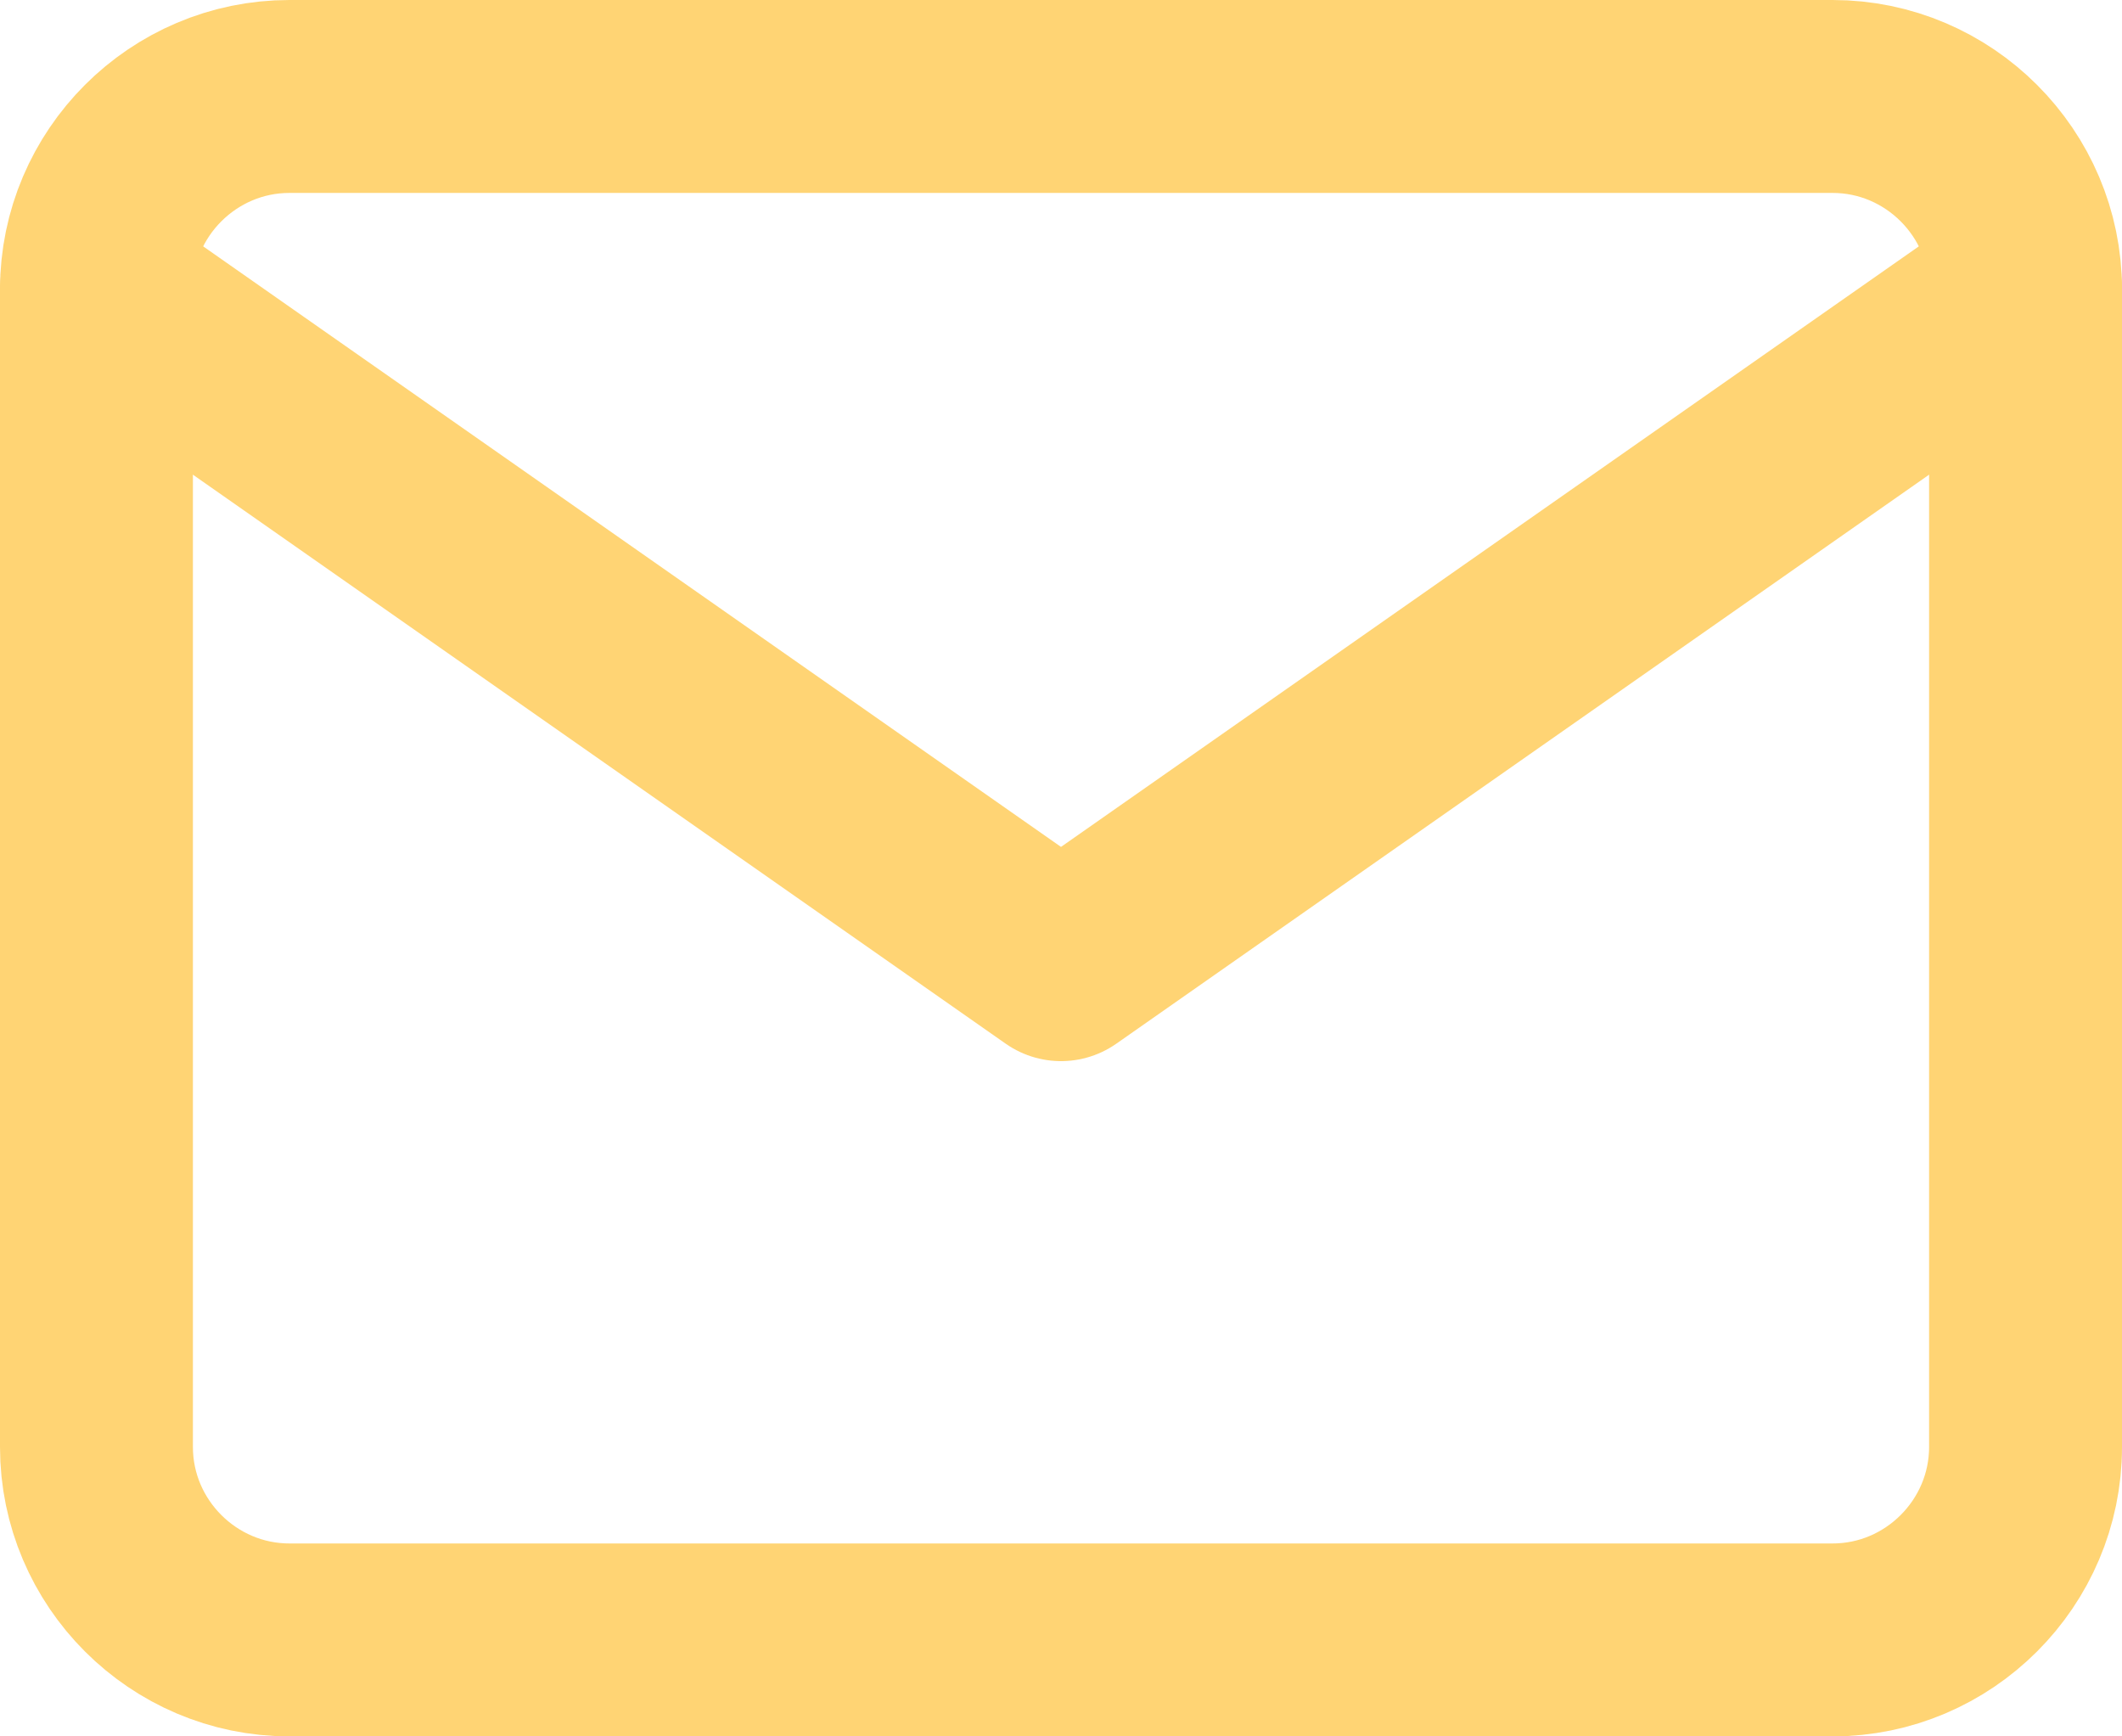
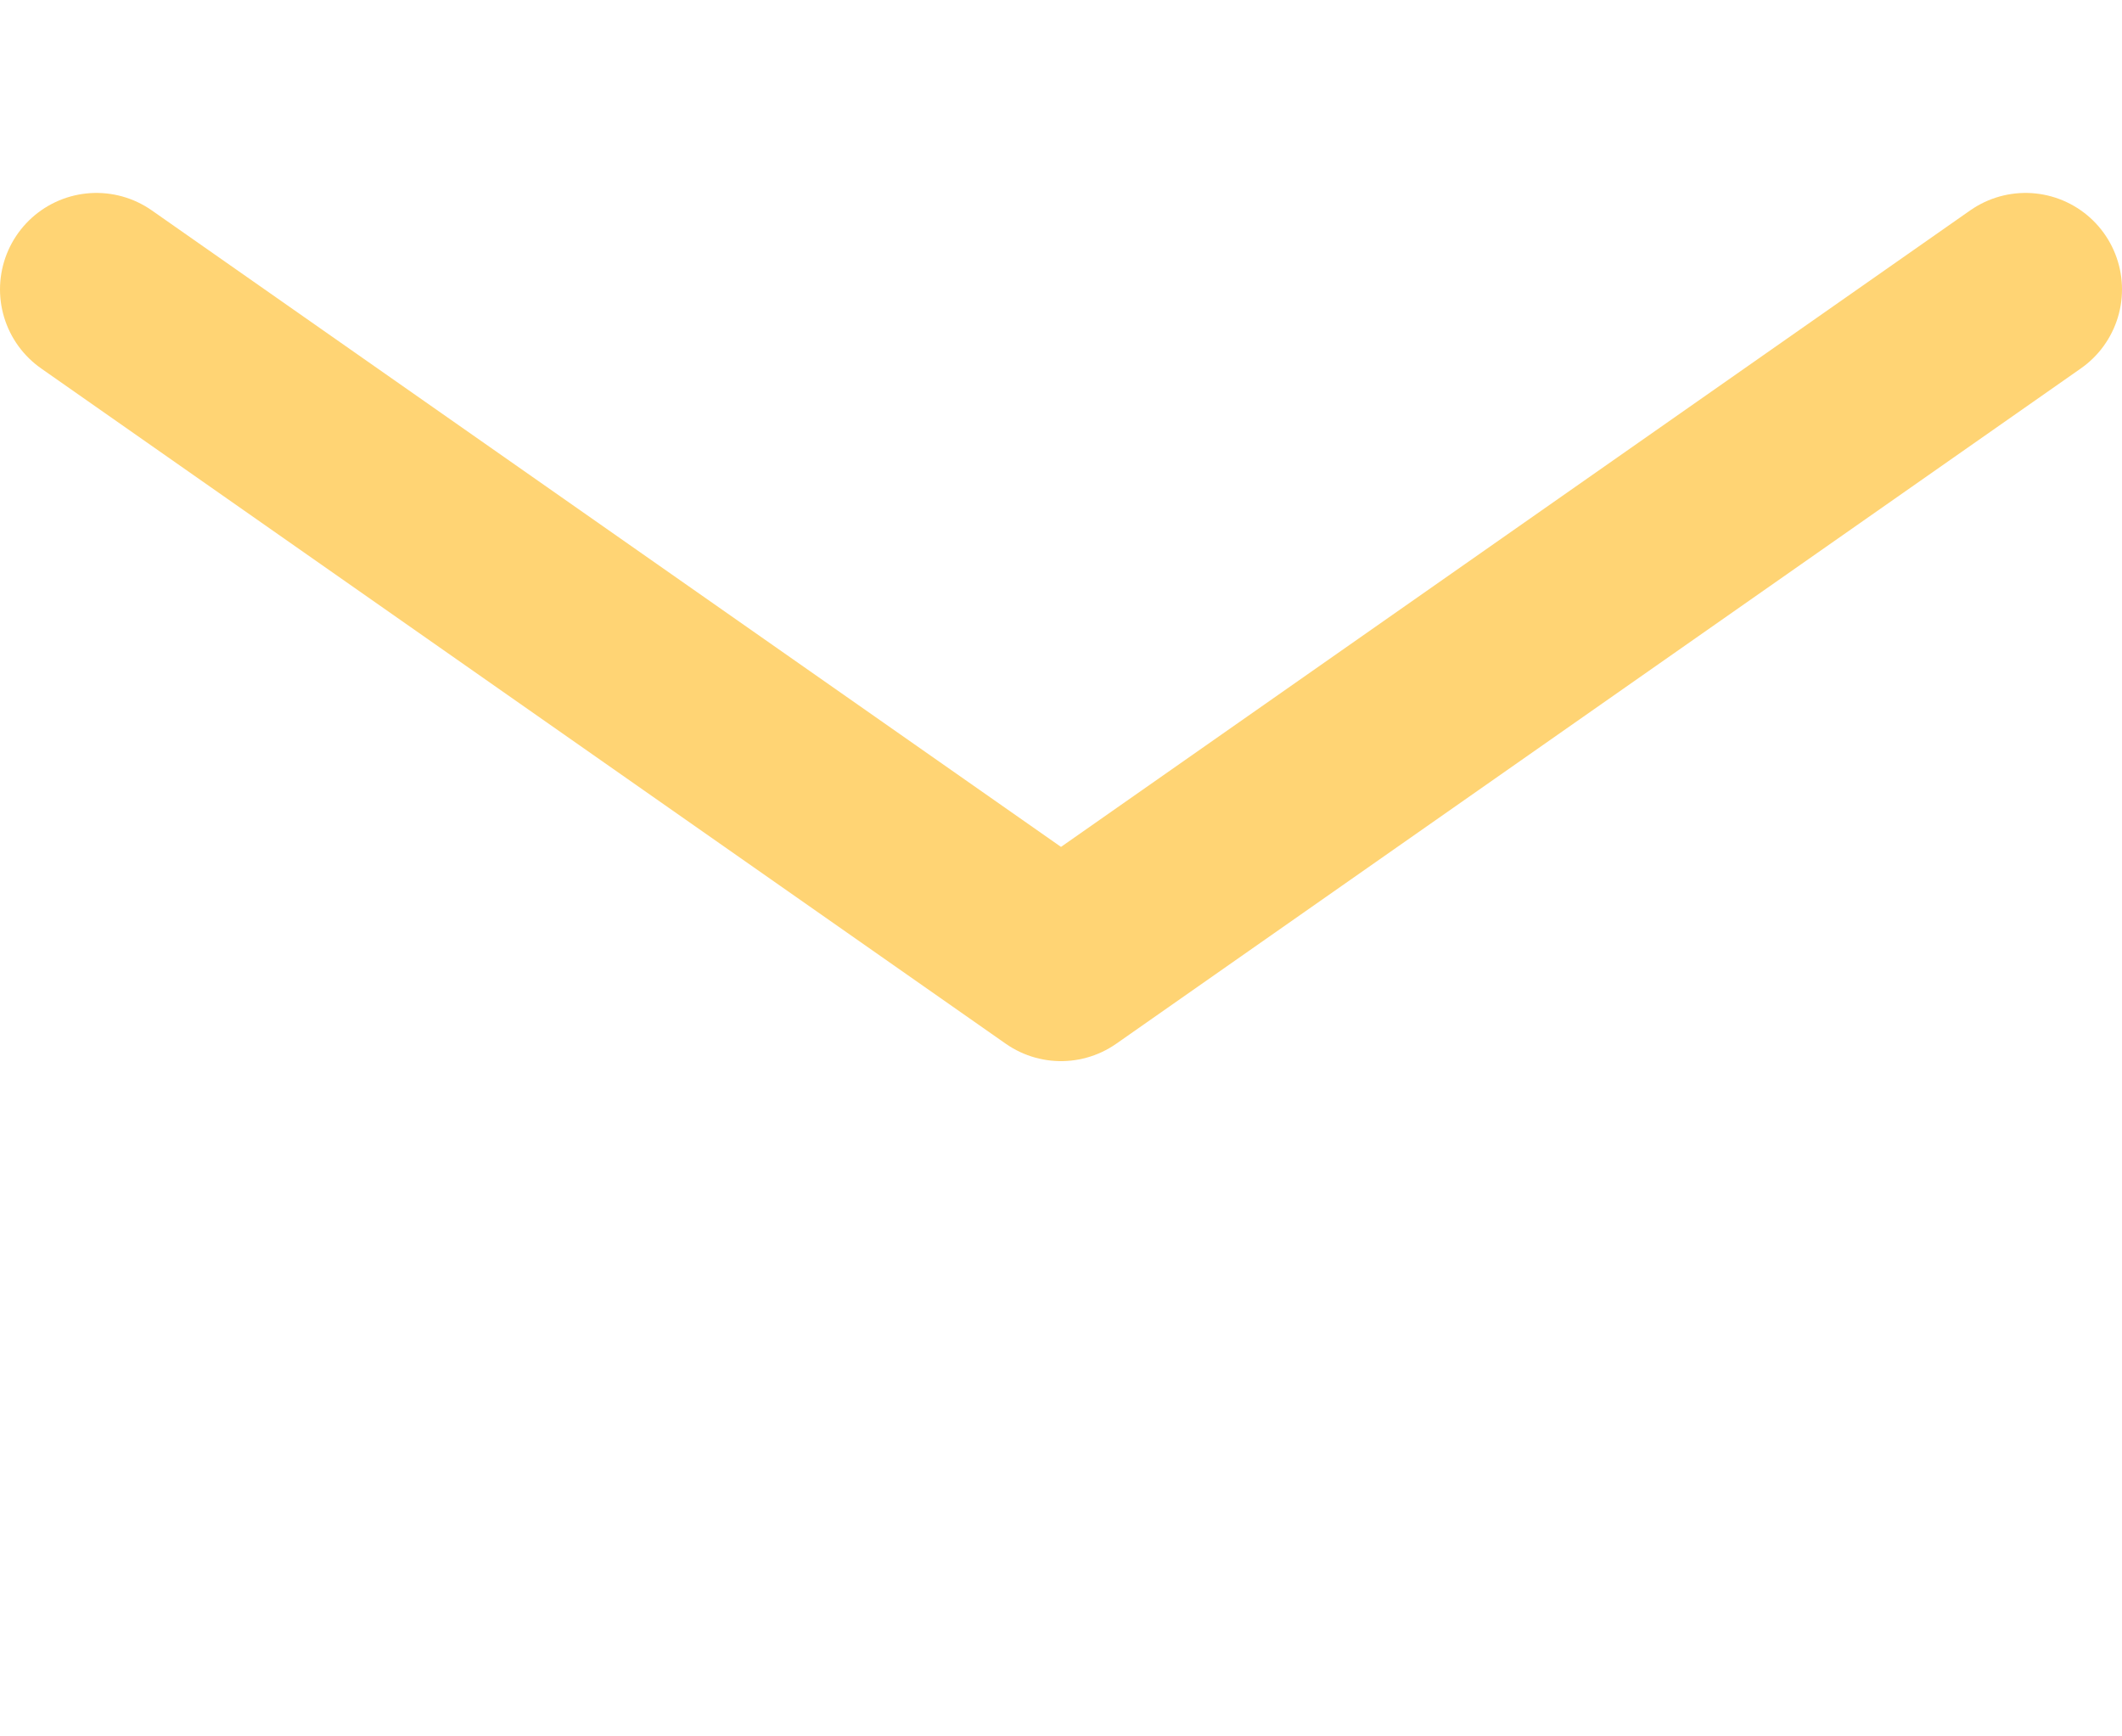
<svg xmlns="http://www.w3.org/2000/svg" width="22" height="18" viewBox="0 0 22 18" fill="none">
-   <path d="M3 1H19C20.1 1 21 1.9 21 3V15C21 16.1 20.1 17 19 17H3C1.9 17 1 16.1 1 15V3C1 1.9 1.9 1 3 1Z" stroke="#FFD474" stroke-width="2" stroke-linecap="round" stroke-linejoin="round" />
  <path d="M21 3L11 10L1 3" stroke="#FFD474" stroke-width="2" stroke-linecap="round" stroke-linejoin="round" />
</svg>